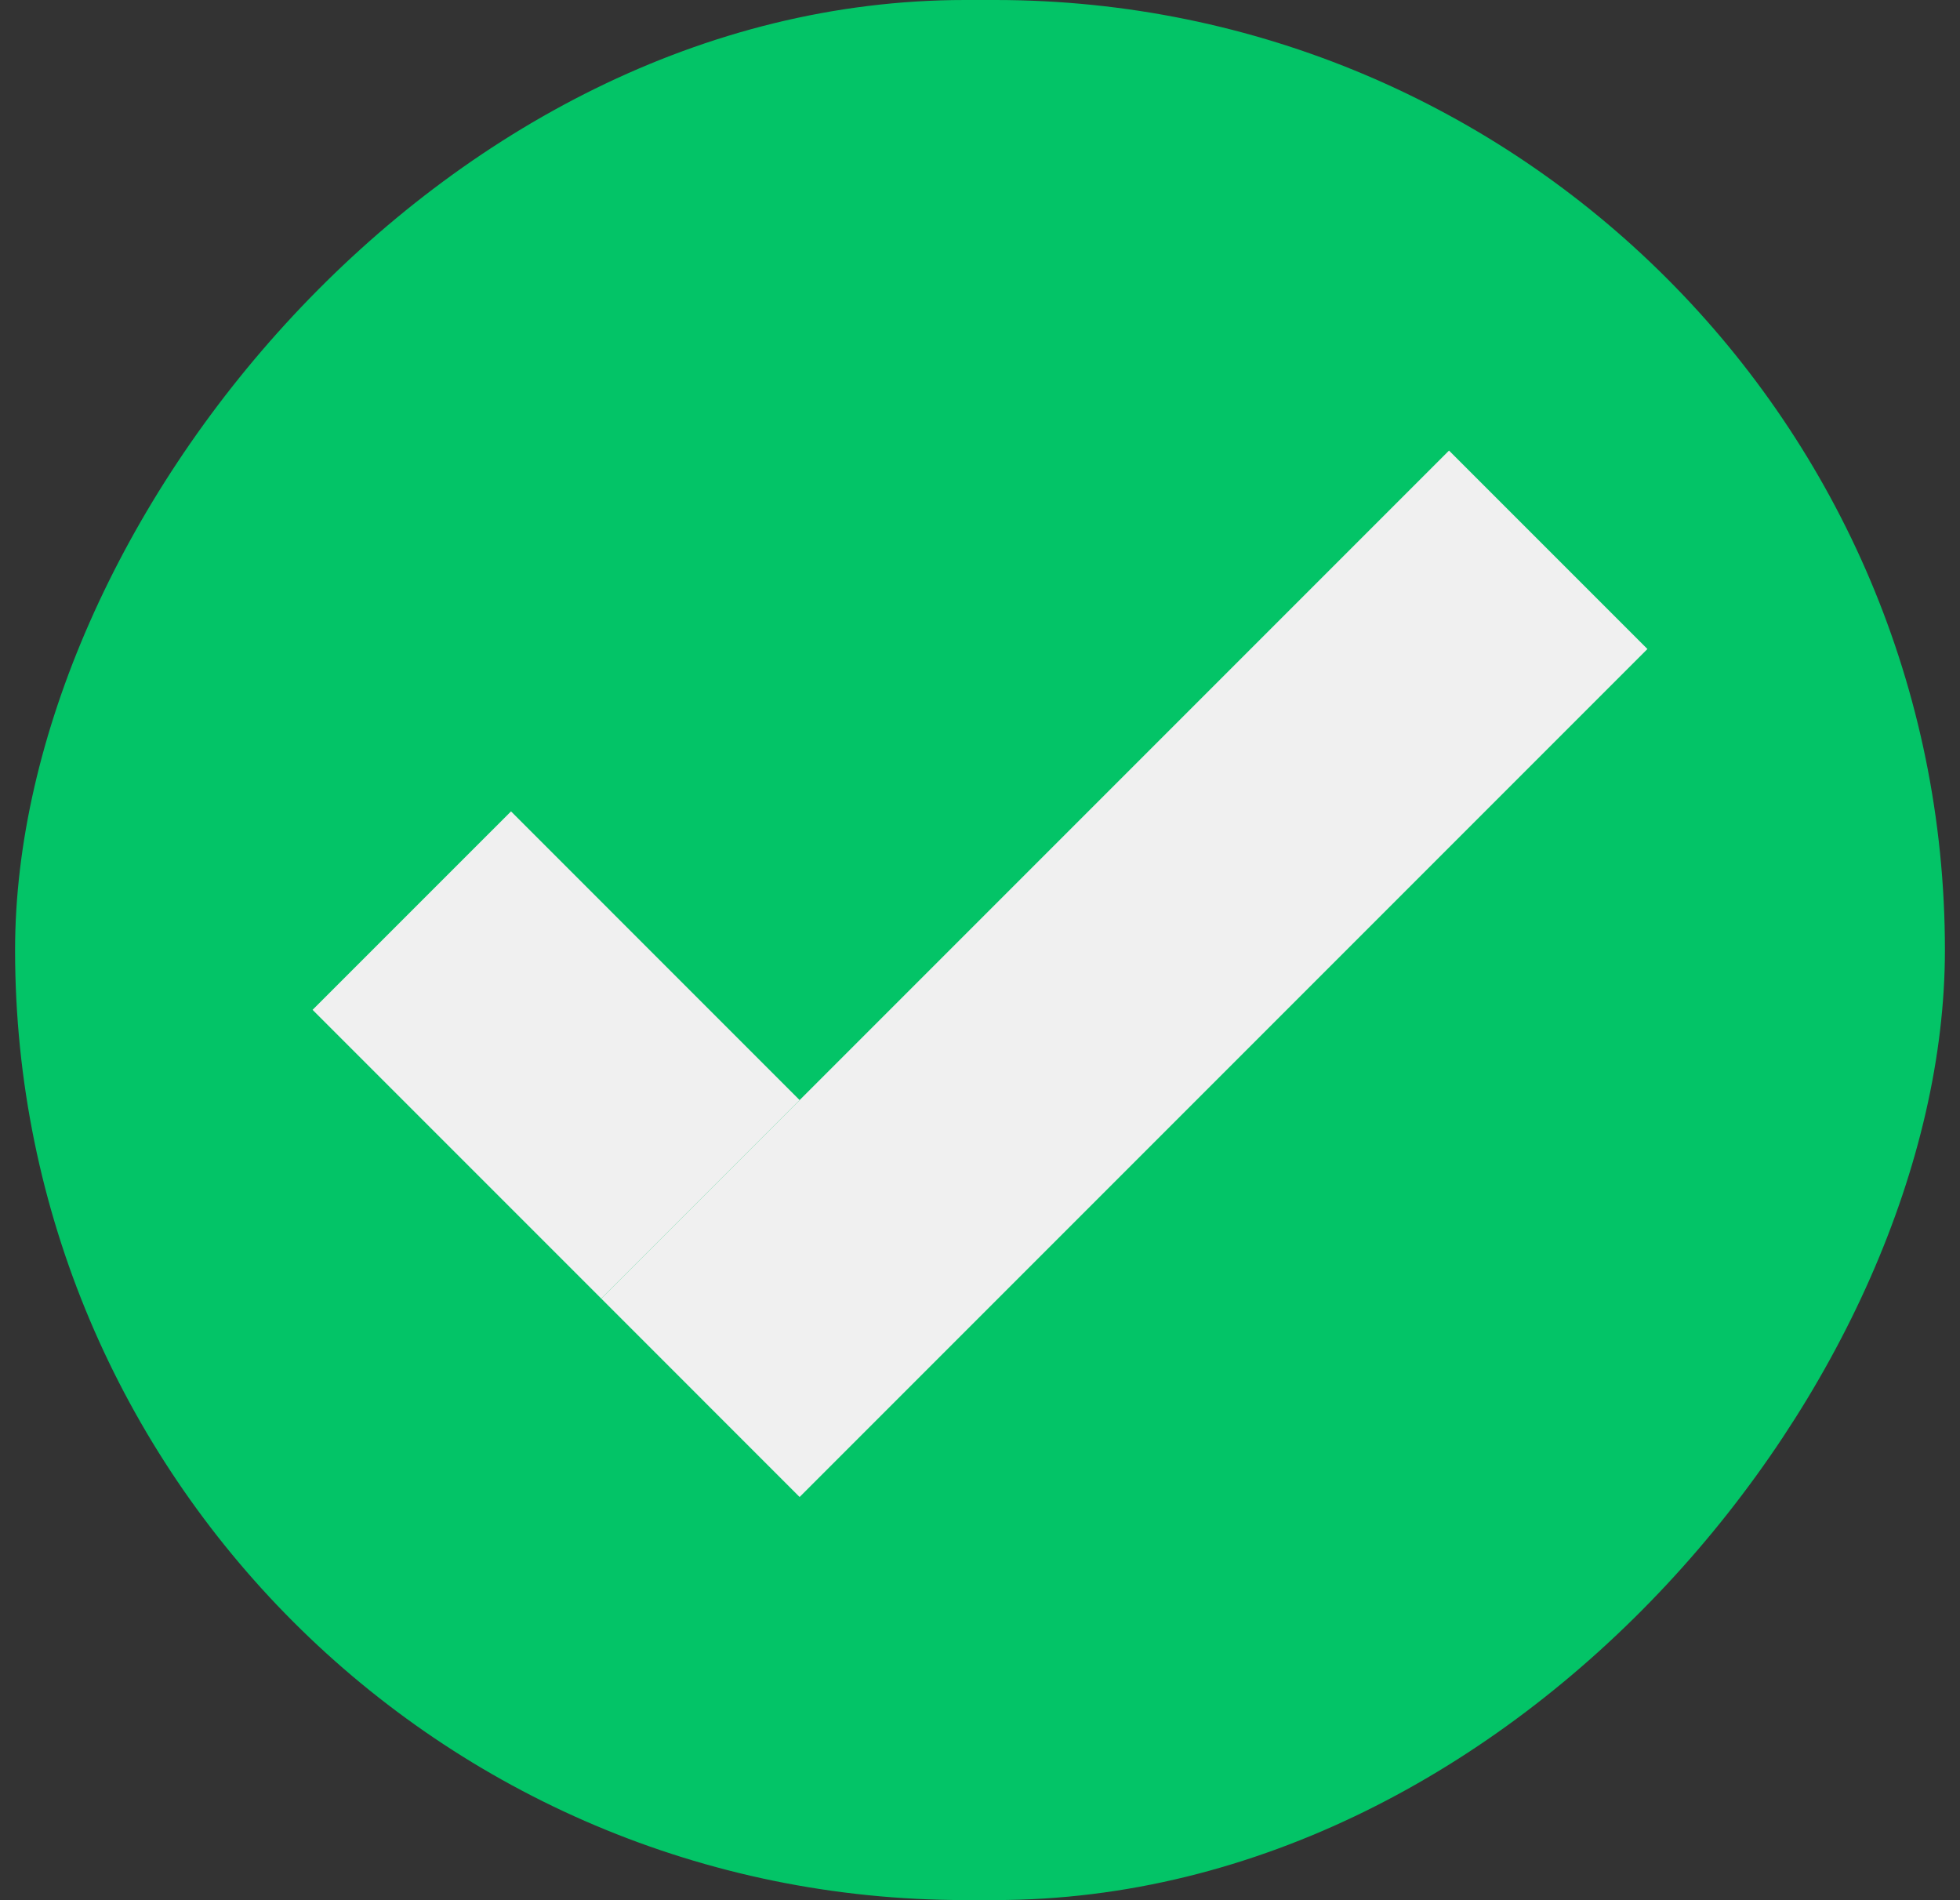
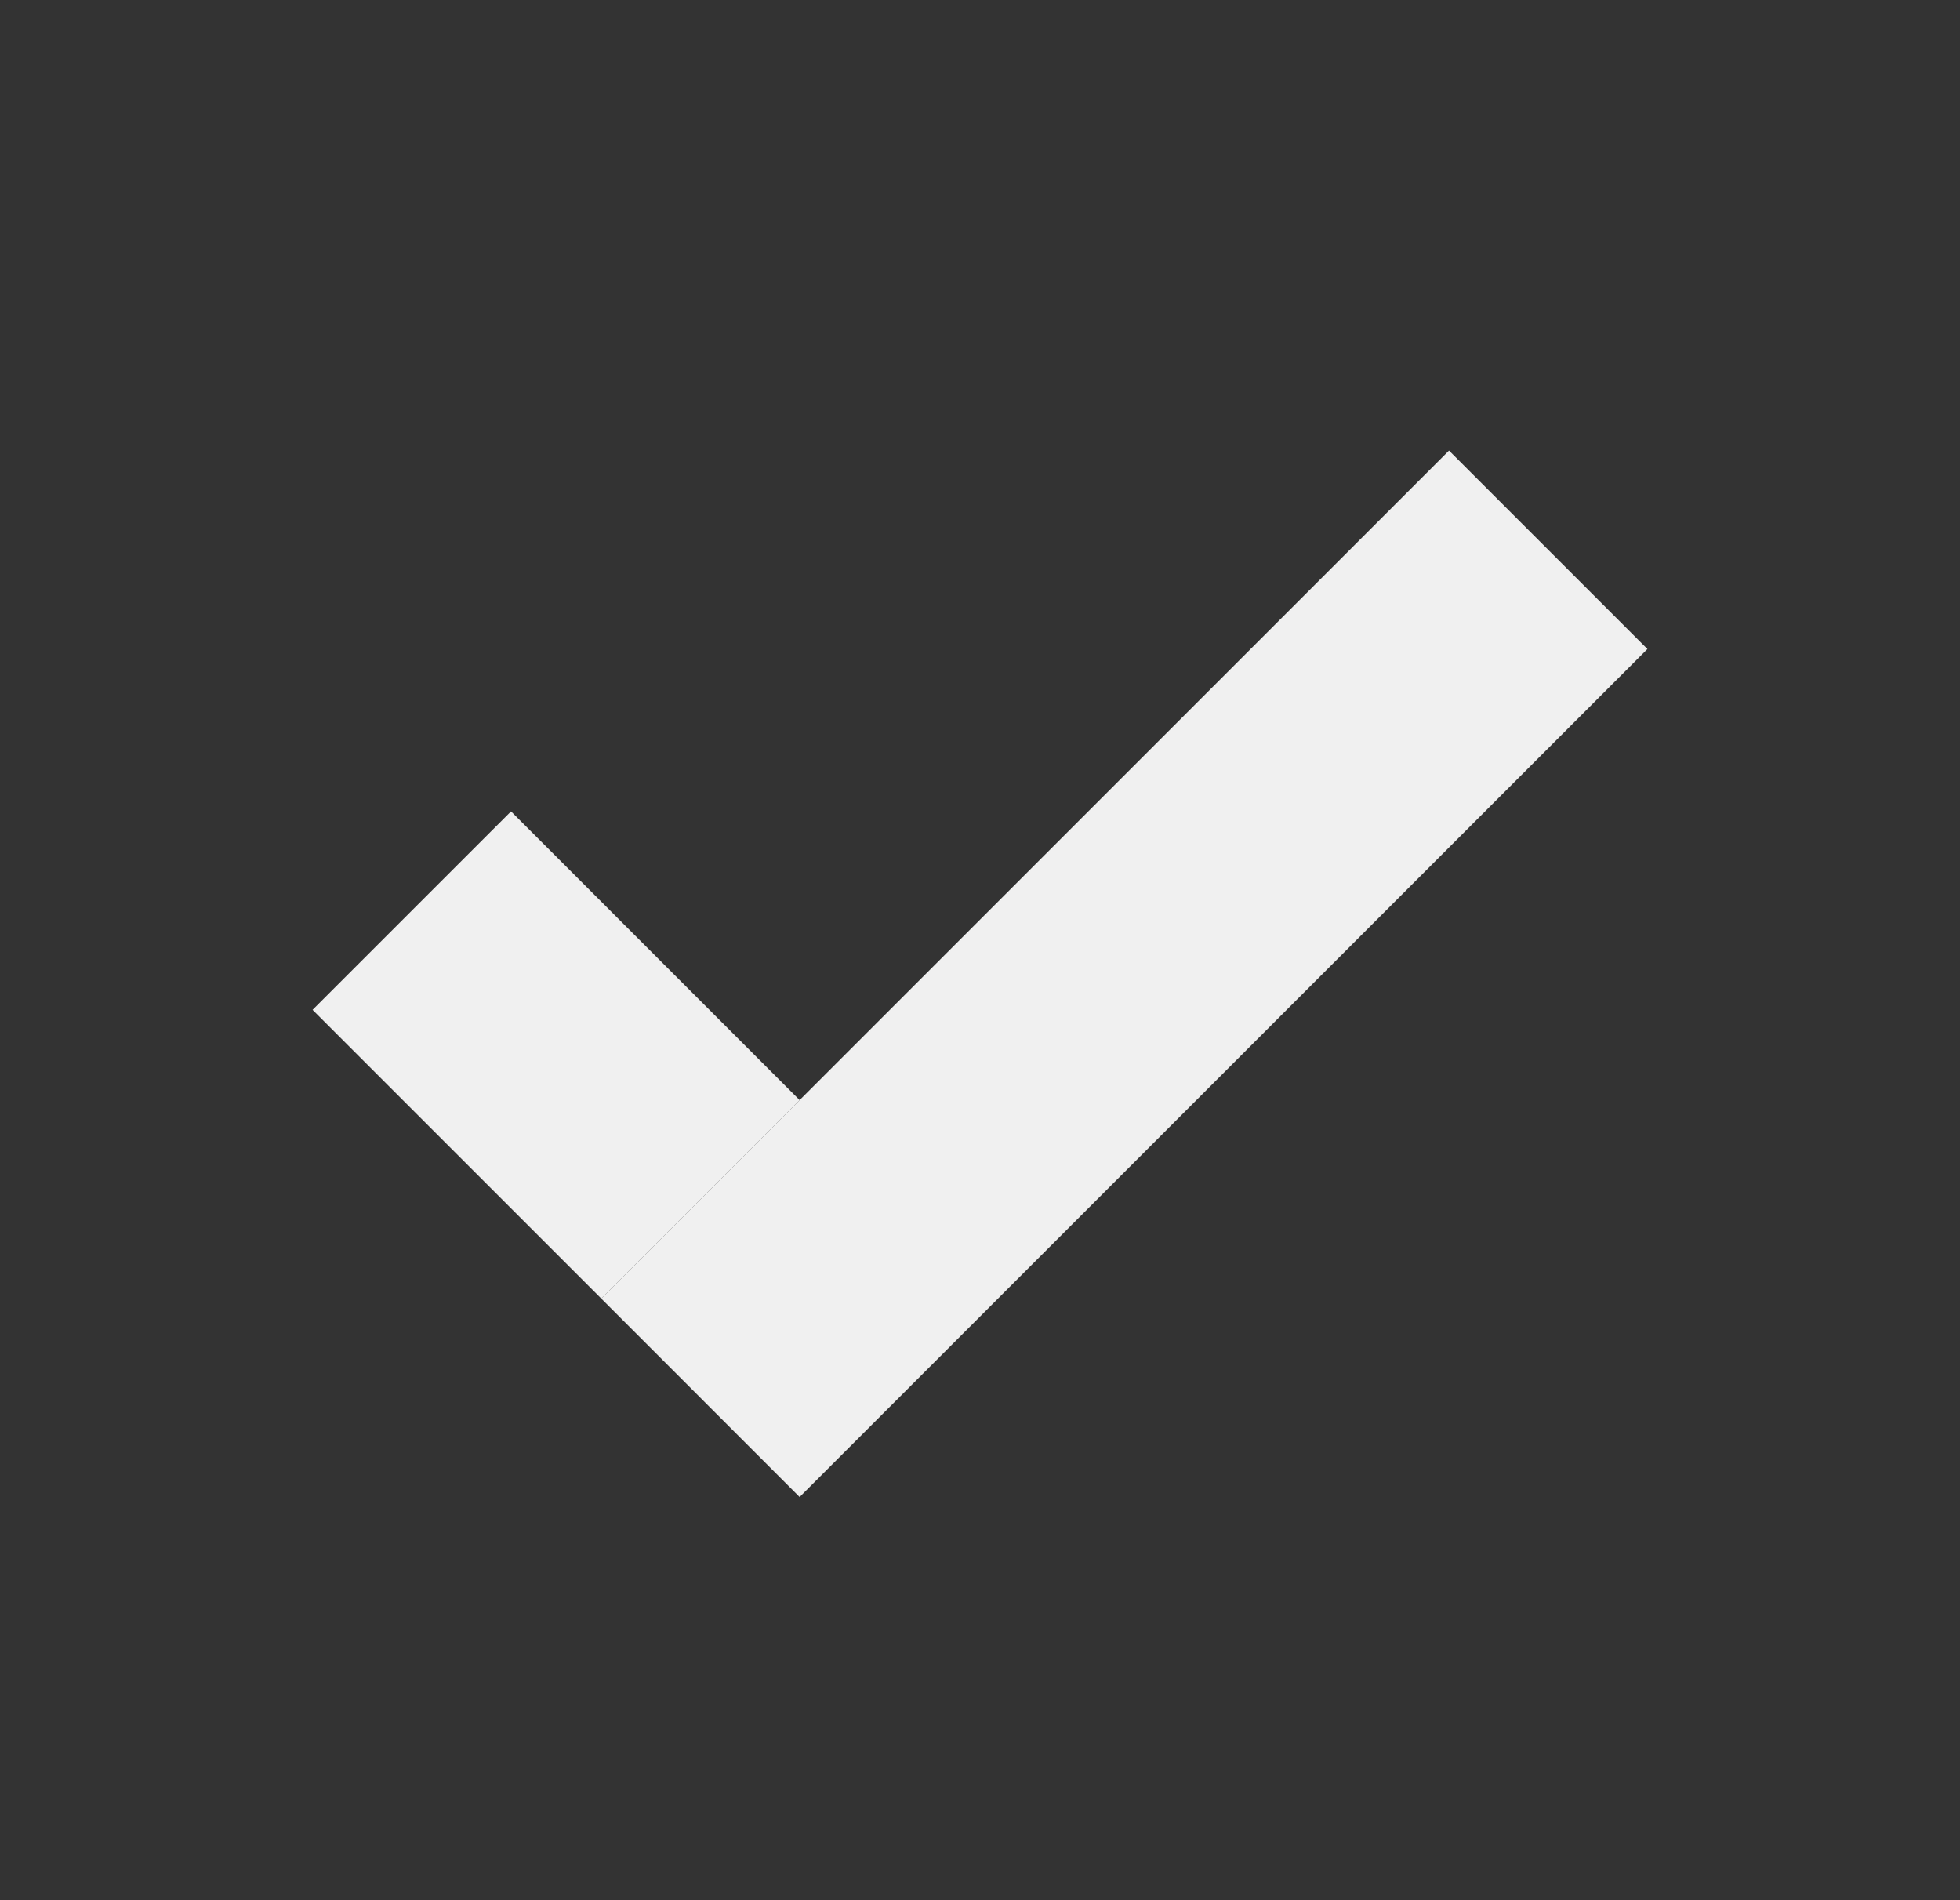
<svg xmlns="http://www.w3.org/2000/svg" width="65" height="63" viewBox="0 0 65 63" fill="none">
  <rect x="0" y="0" width="65" height="63" fill="#333333" stroke="none" />
-   <rect width="64" height="63" rx="31.5" transform="matrix(1 0 0 -1 0.5 63)" fill="#03C467" />
  <path d="M48.054 14.939L54.634 21.519L26.518 49.636L19.938 43.055L48.054 14.939Z" fill="#F0F0F0" />
  <path d="M10.366 33.483L16.947 26.903L26.518 36.475L19.938 43.055L10.366 33.483Z" fill="#F0F0F0" />
</svg>